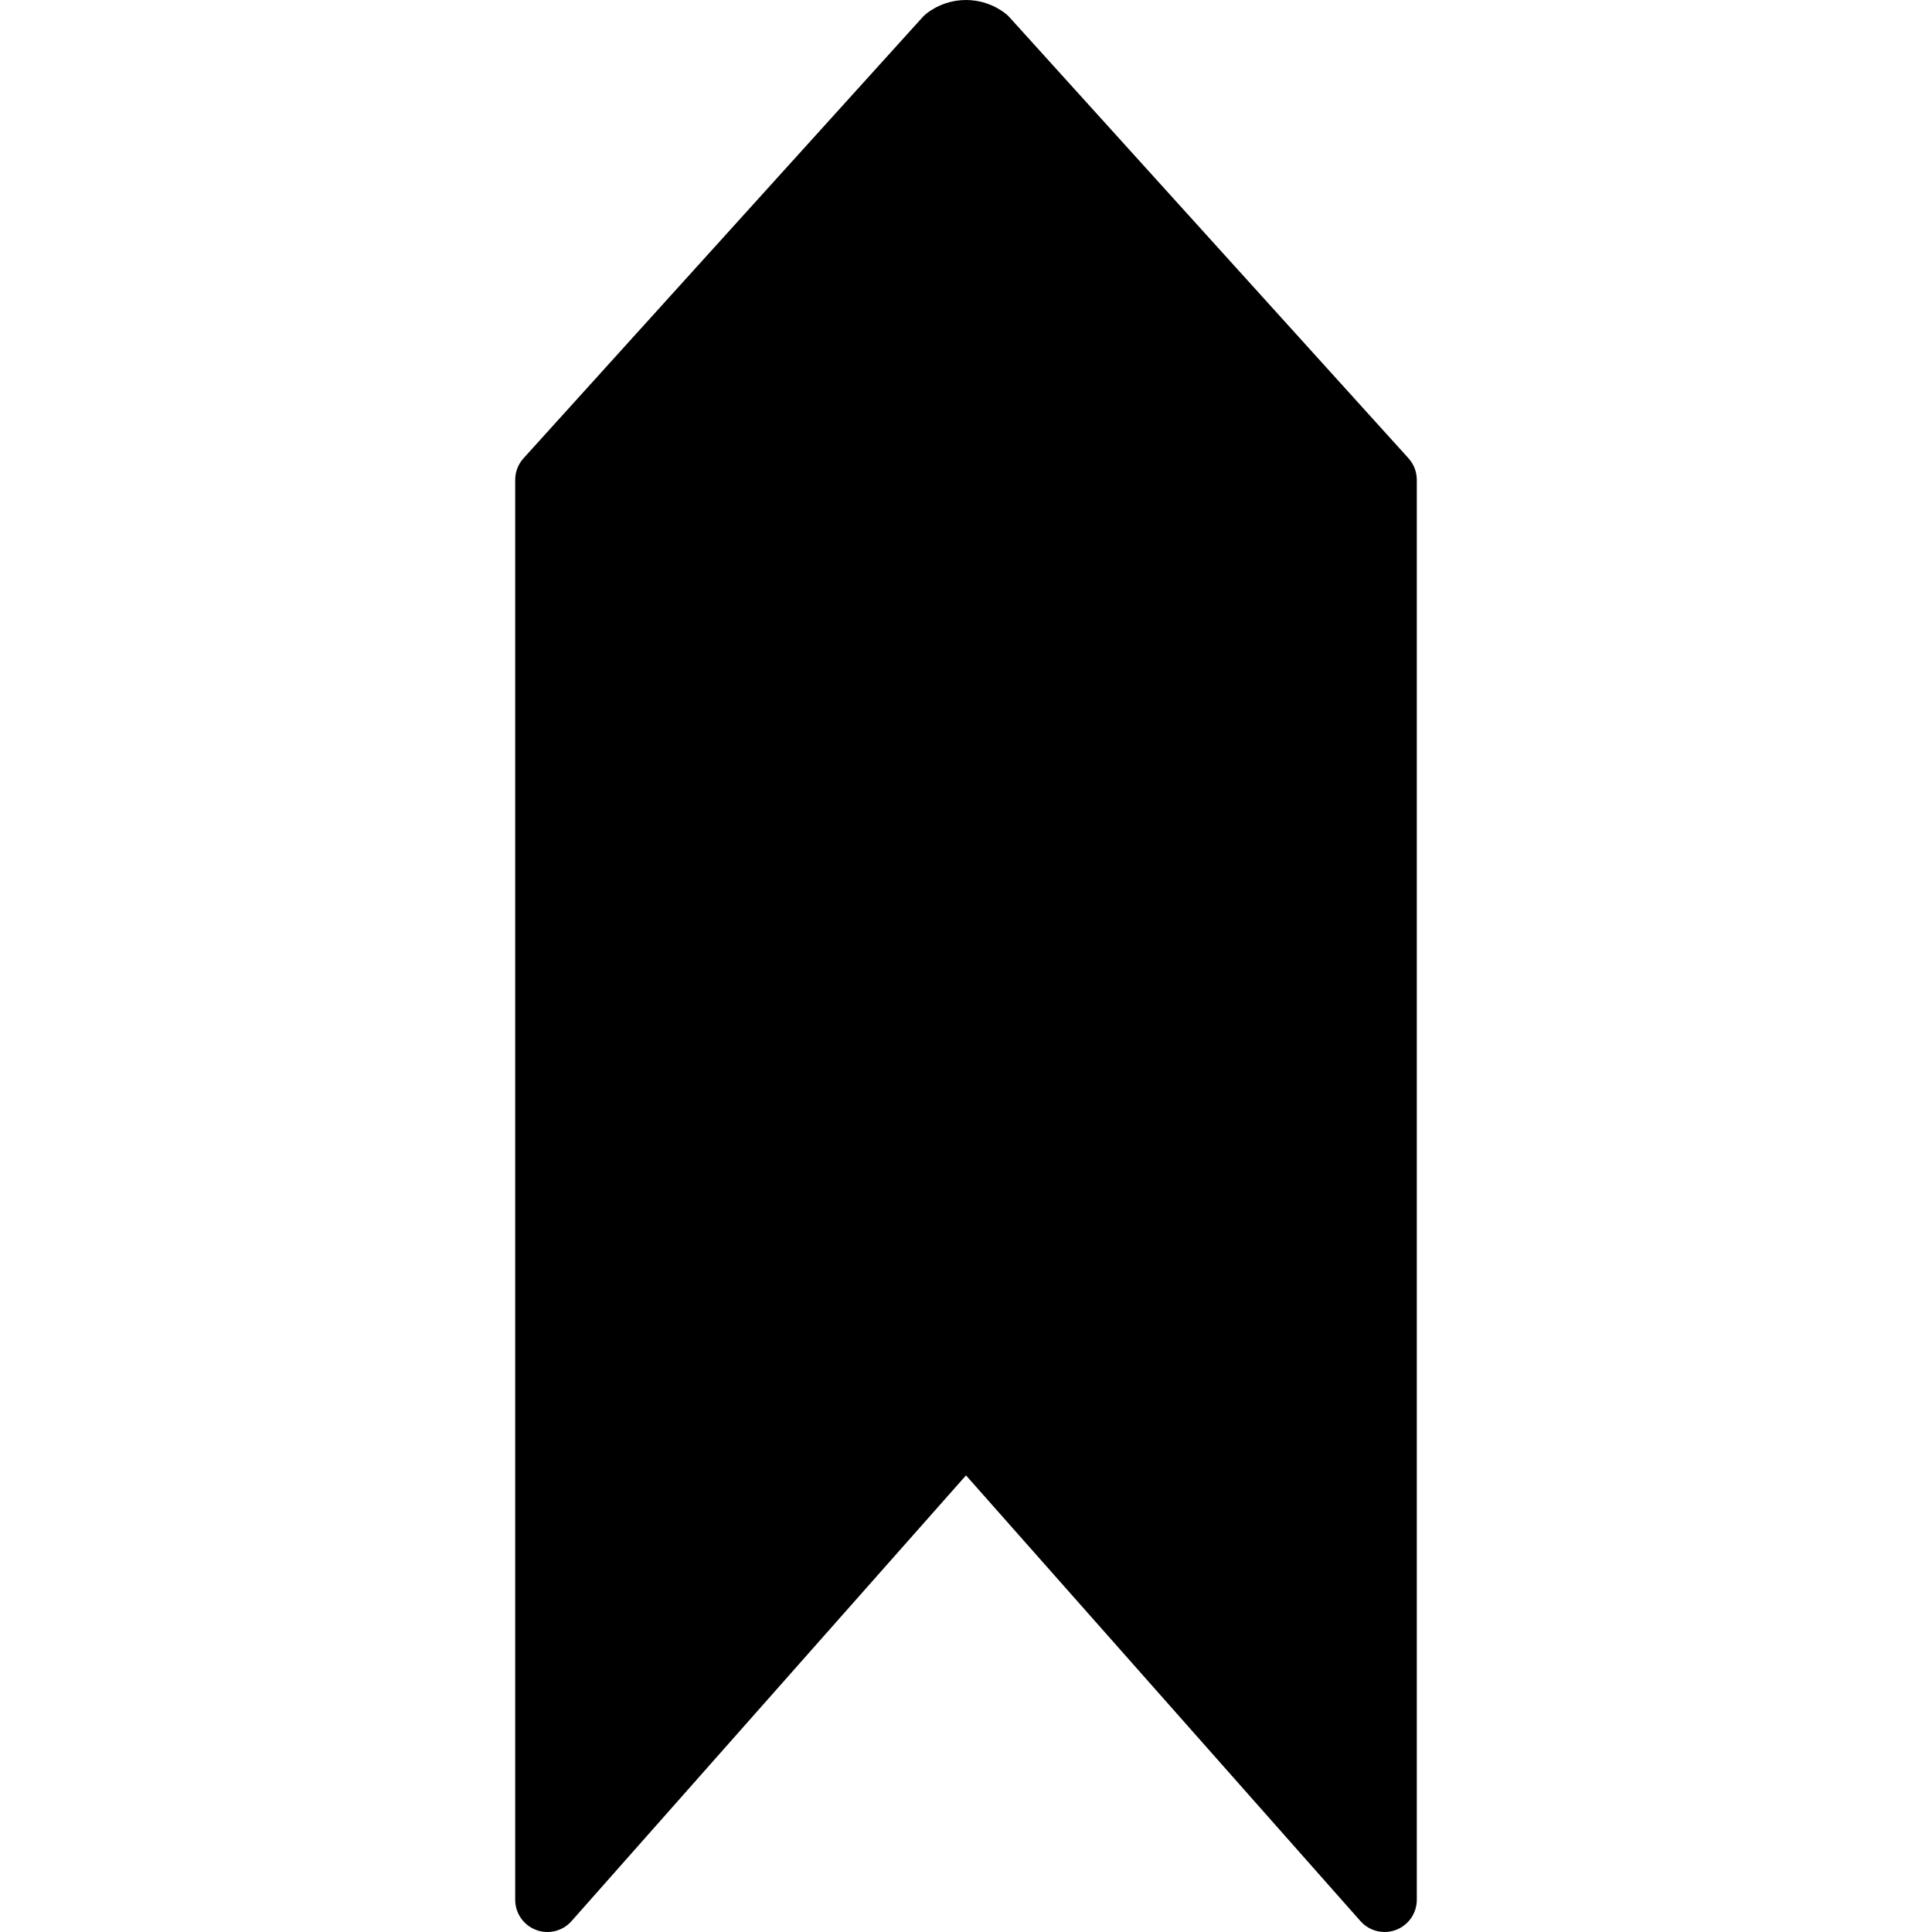
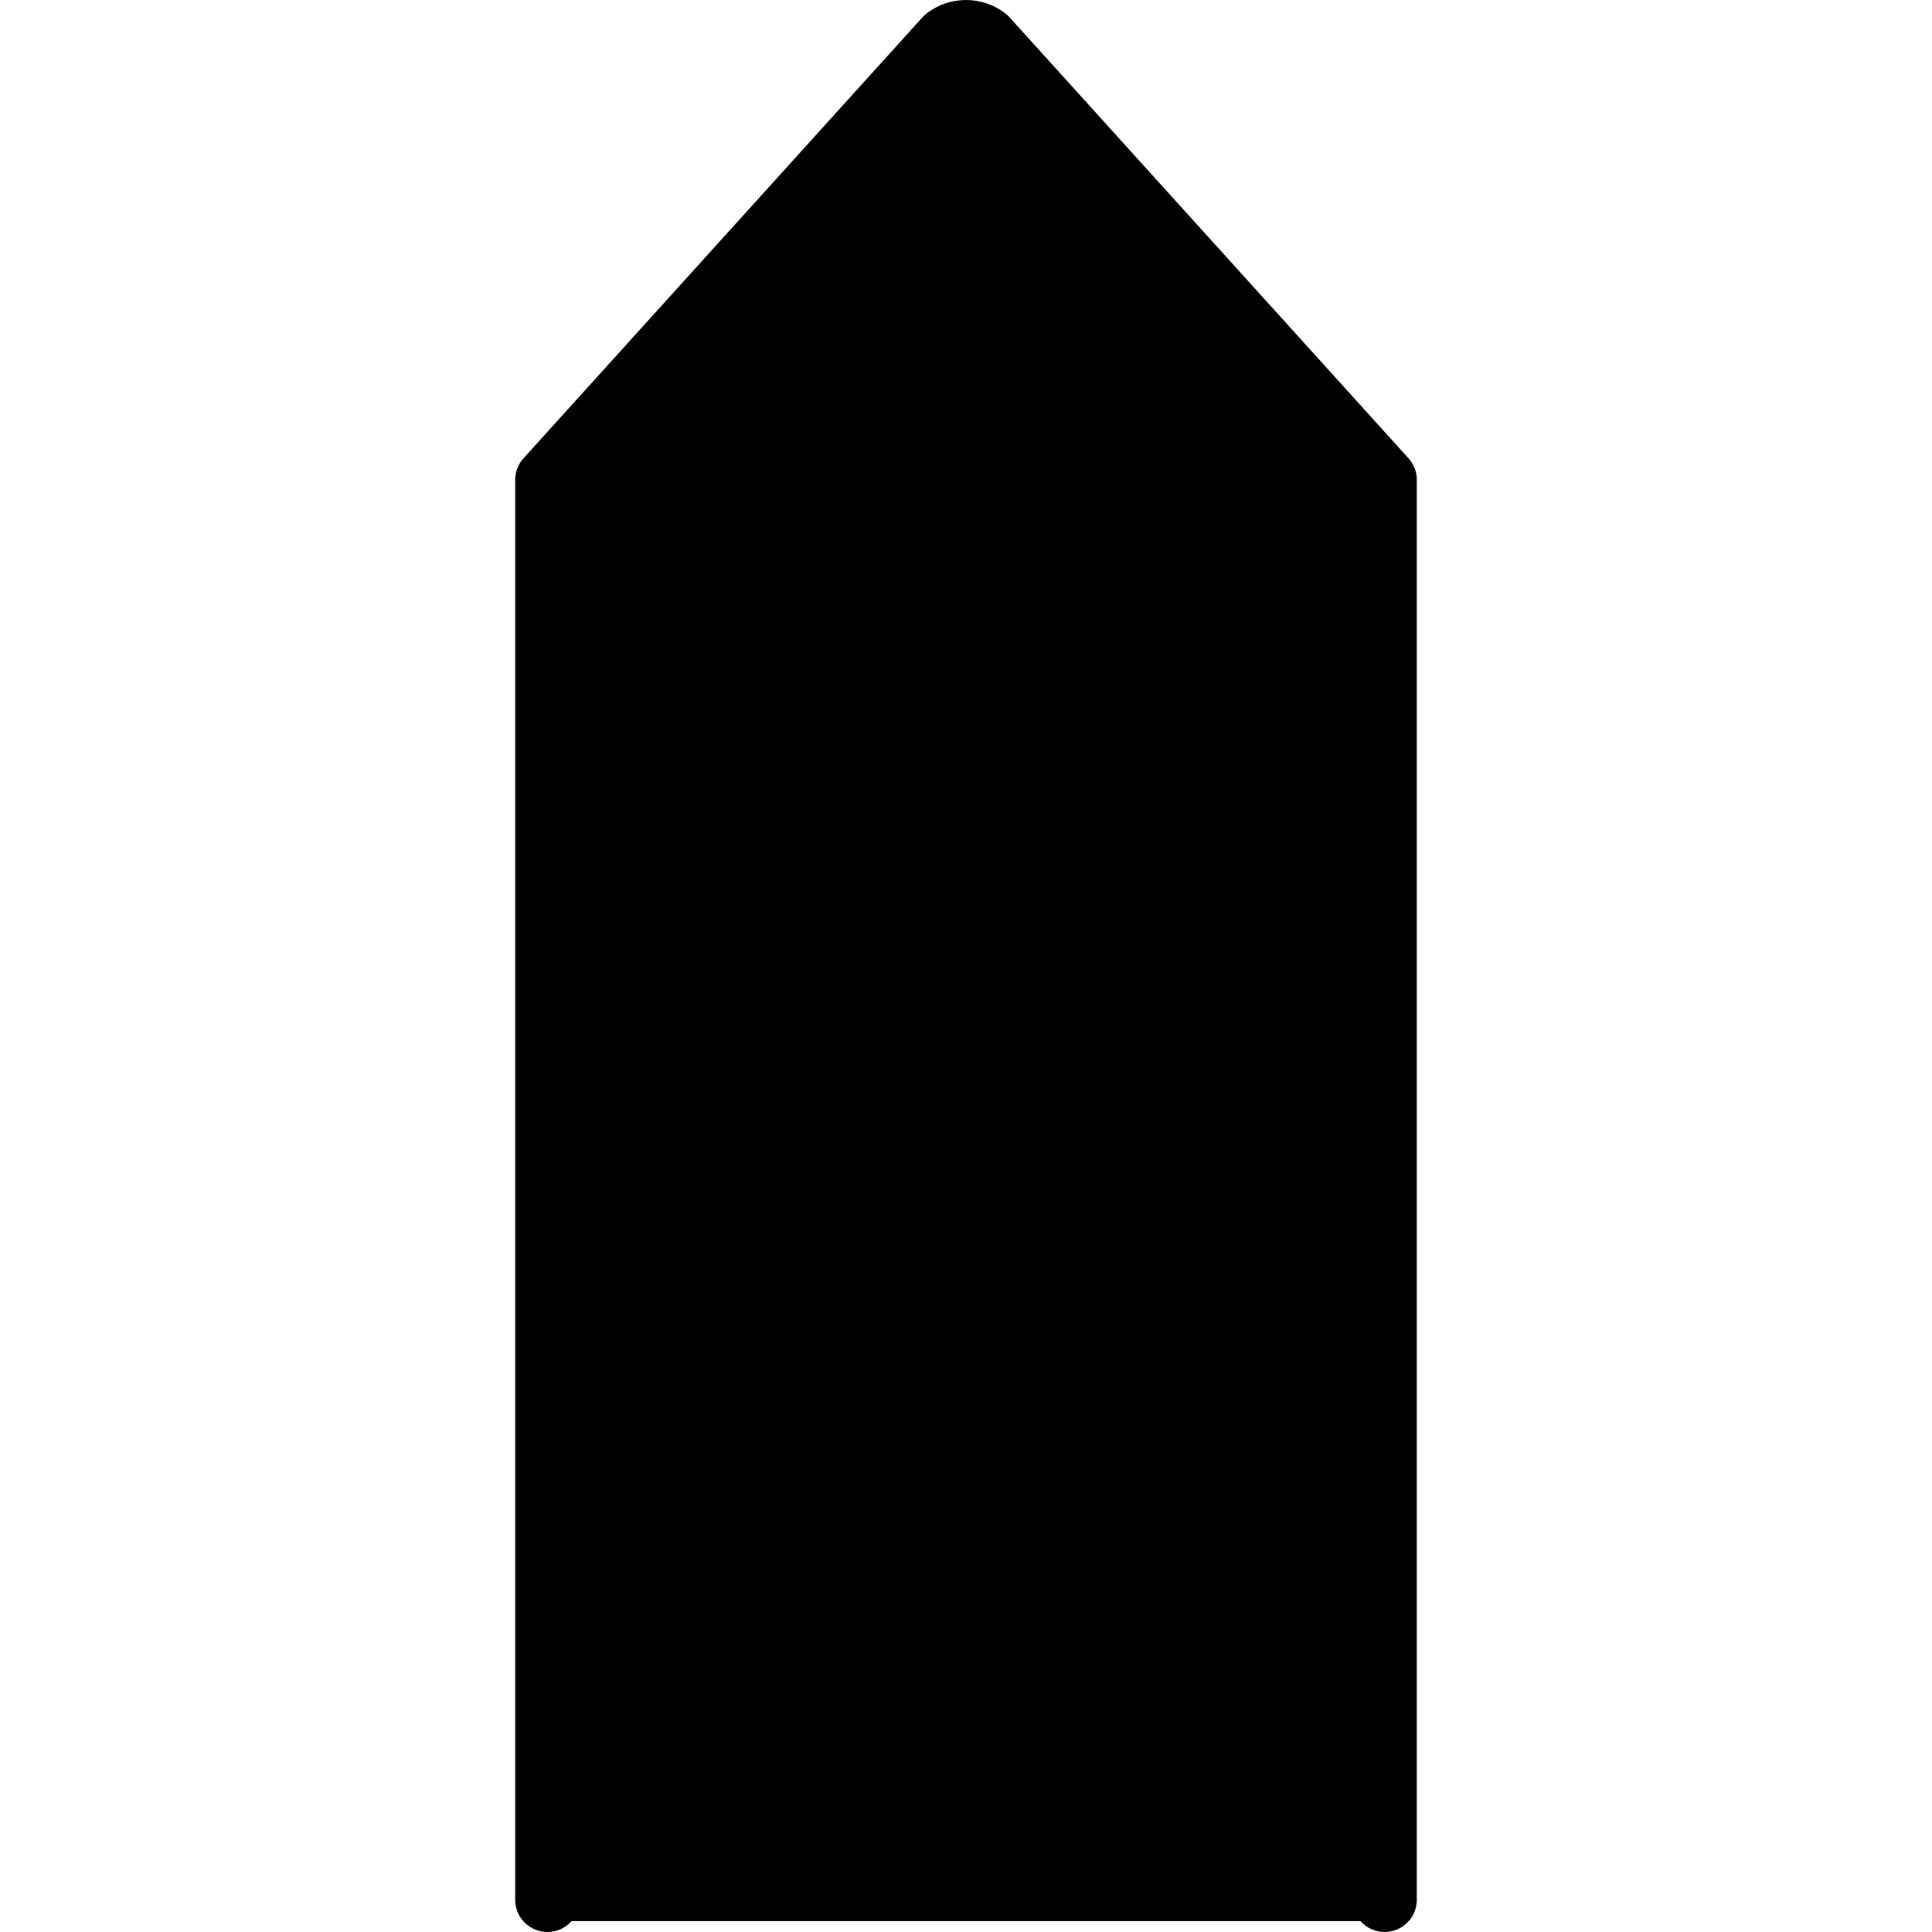
<svg xmlns="http://www.w3.org/2000/svg" fill="#000000" height="800px" width="800px" version="1.1" id="Layer_1" viewBox="0 0 512 512" xml:space="preserve">
  <g>
    <g>
-       <path d="M373.257,121.442L267.528,4.578c-0.341-0.384-0.717-0.725-1.118-1.033c-6.135-4.727-14.686-4.727-20.821,0    c-0.401,0.307-0.777,0.649-1.118,1.033L138.743,121.442c-1.425,1.57-2.21,3.61-2.21,5.726v376.294c0,3.55,2.193,6.724,5.513,7.979    c3.294,1.263,7.066,0.341,9.412-2.321L256,390.993L360.542,509.12c1.647,1.86,4.002,2.876,6.391,2.876    c1.015,0,2.039-0.179,3.021-0.555c3.32-1.254,5.513-4.429,5.513-7.979V127.168C375.467,125.052,374.682,123.012,373.257,121.442z" />
+       <path d="M373.257,121.442L267.528,4.578c-0.341-0.384-0.717-0.725-1.118-1.033c-6.135-4.727-14.686-4.727-20.821,0    c-0.401,0.307-0.777,0.649-1.118,1.033L138.743,121.442c-1.425,1.57-2.21,3.61-2.21,5.726v376.294c0,3.55,2.193,6.724,5.513,7.979    c3.294,1.263,7.066,0.341,9.412-2.321L360.542,509.12c1.647,1.86,4.002,2.876,6.391,2.876    c1.015,0,2.039-0.179,3.021-0.555c3.32-1.254,5.513-4.429,5.513-7.979V127.168C375.467,125.052,374.682,123.012,373.257,121.442z" />
    </g>
  </g>
</svg>